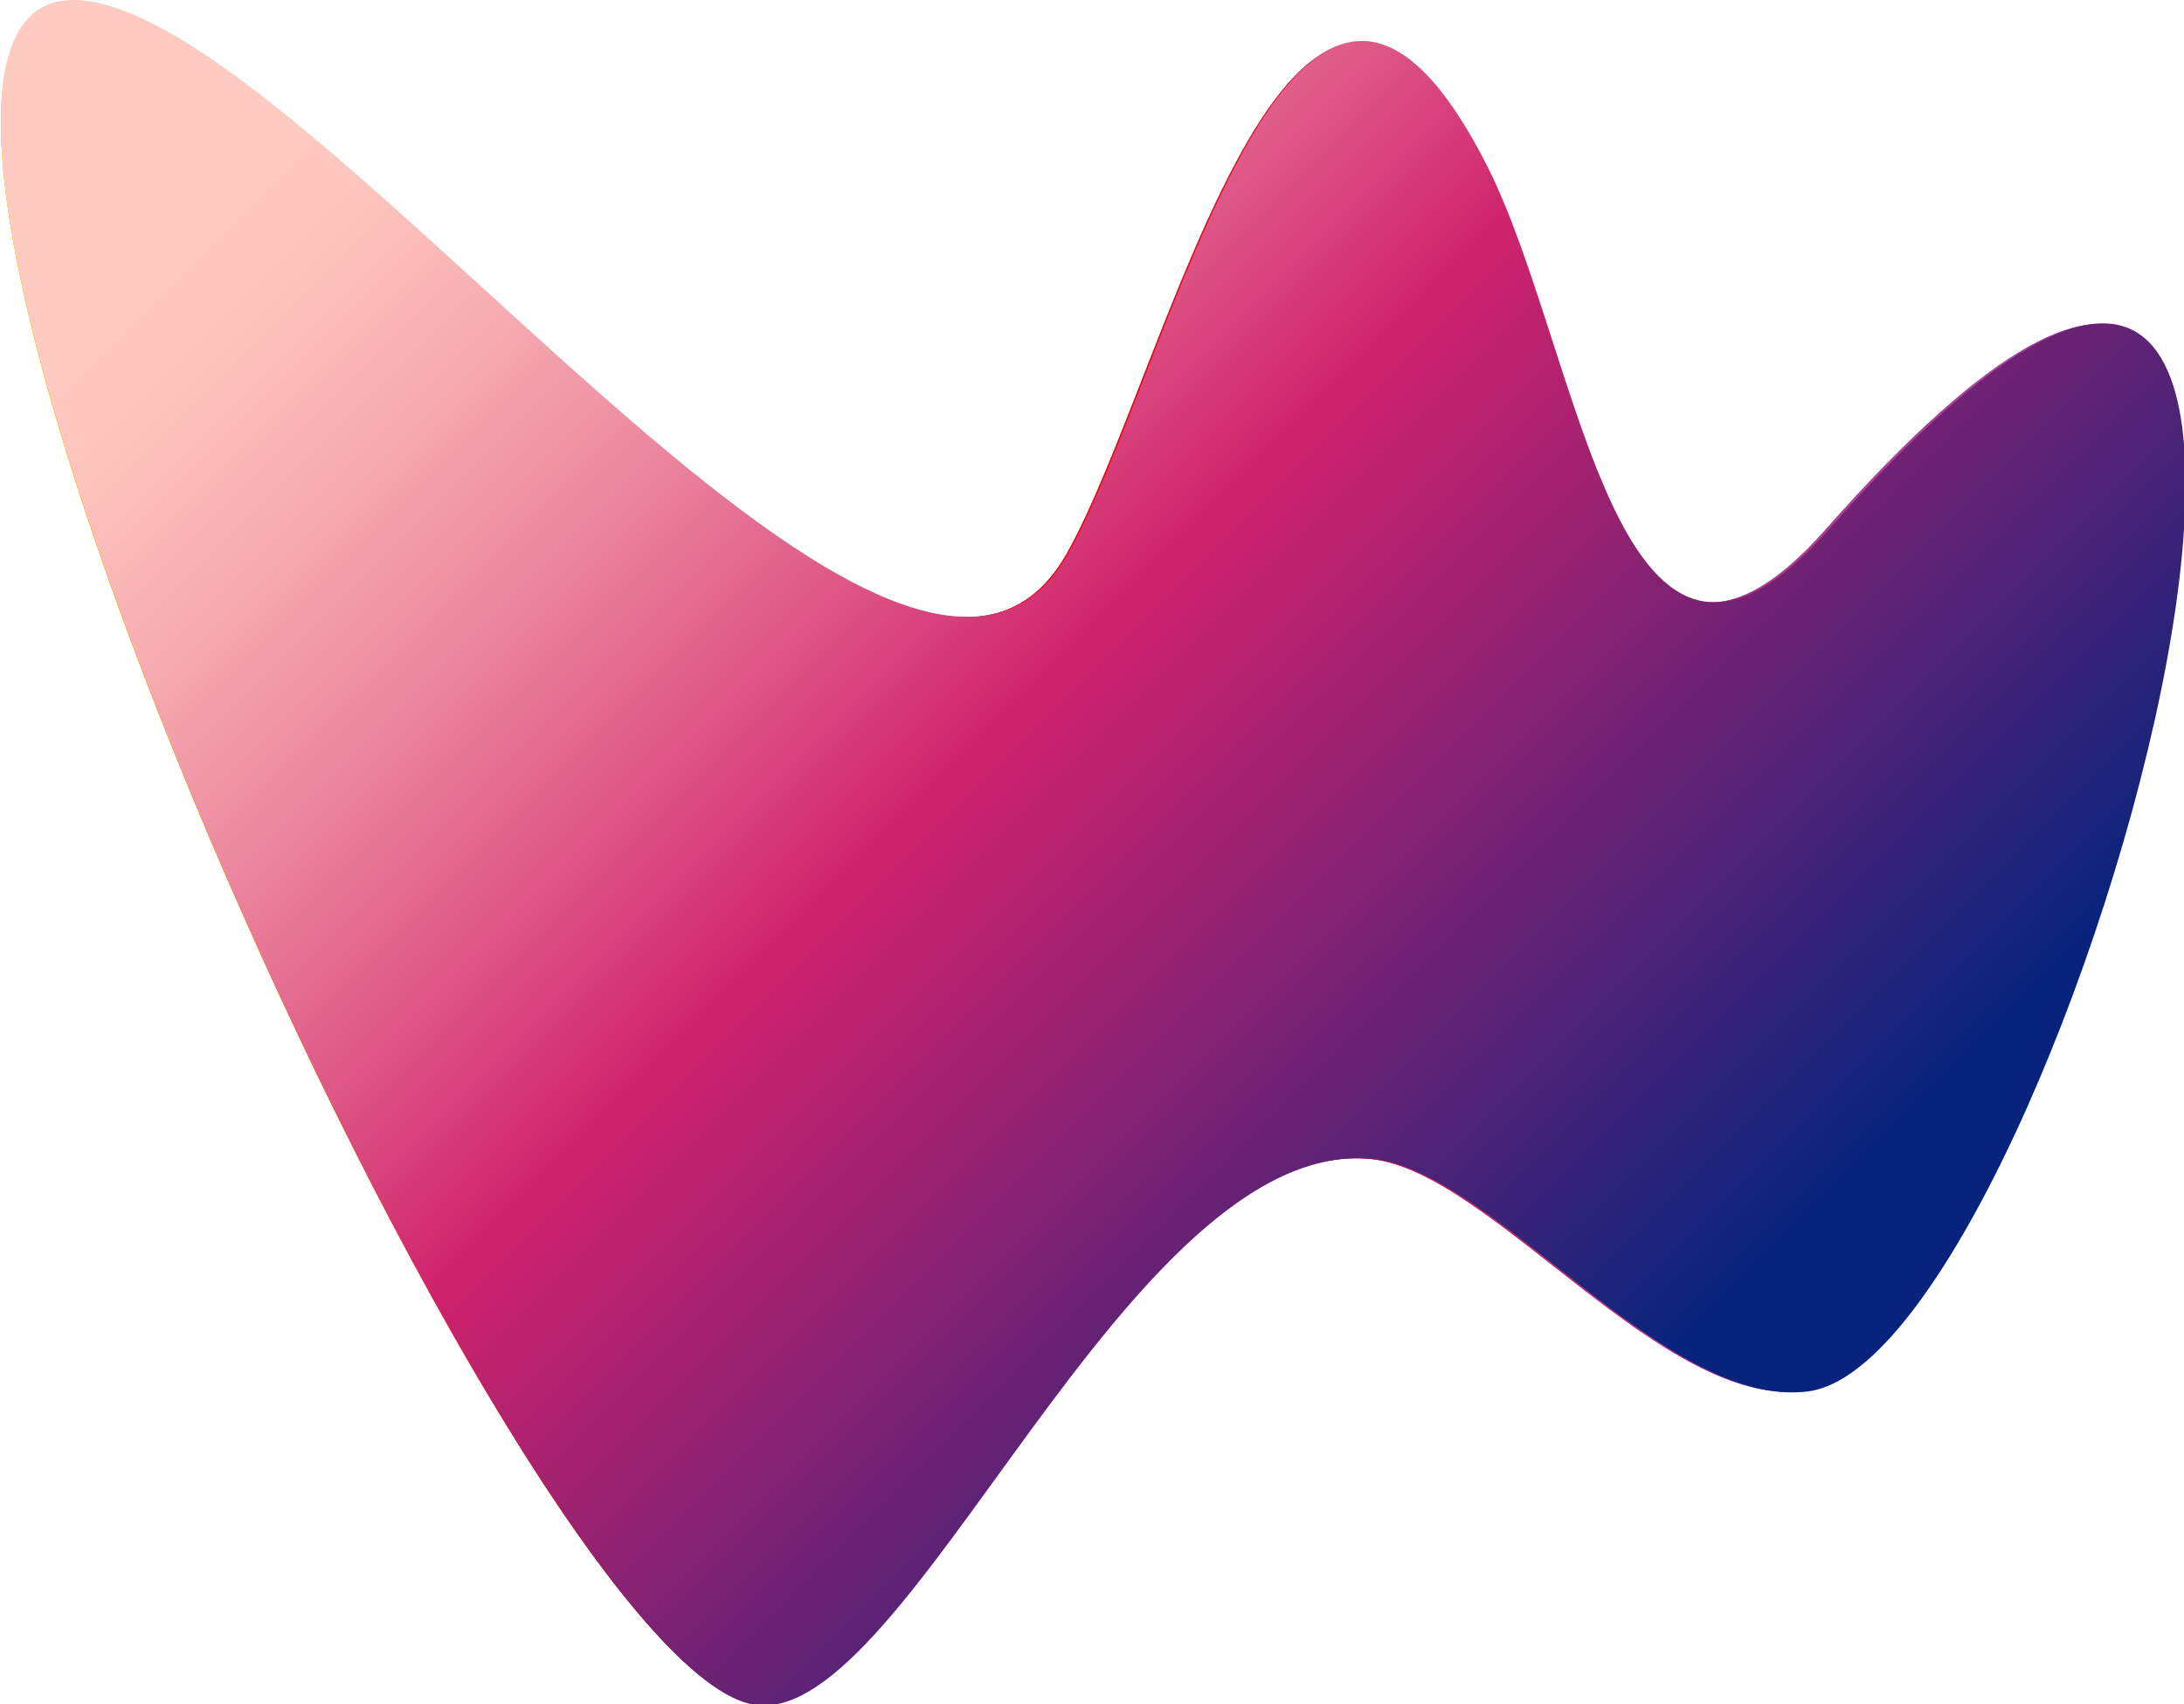
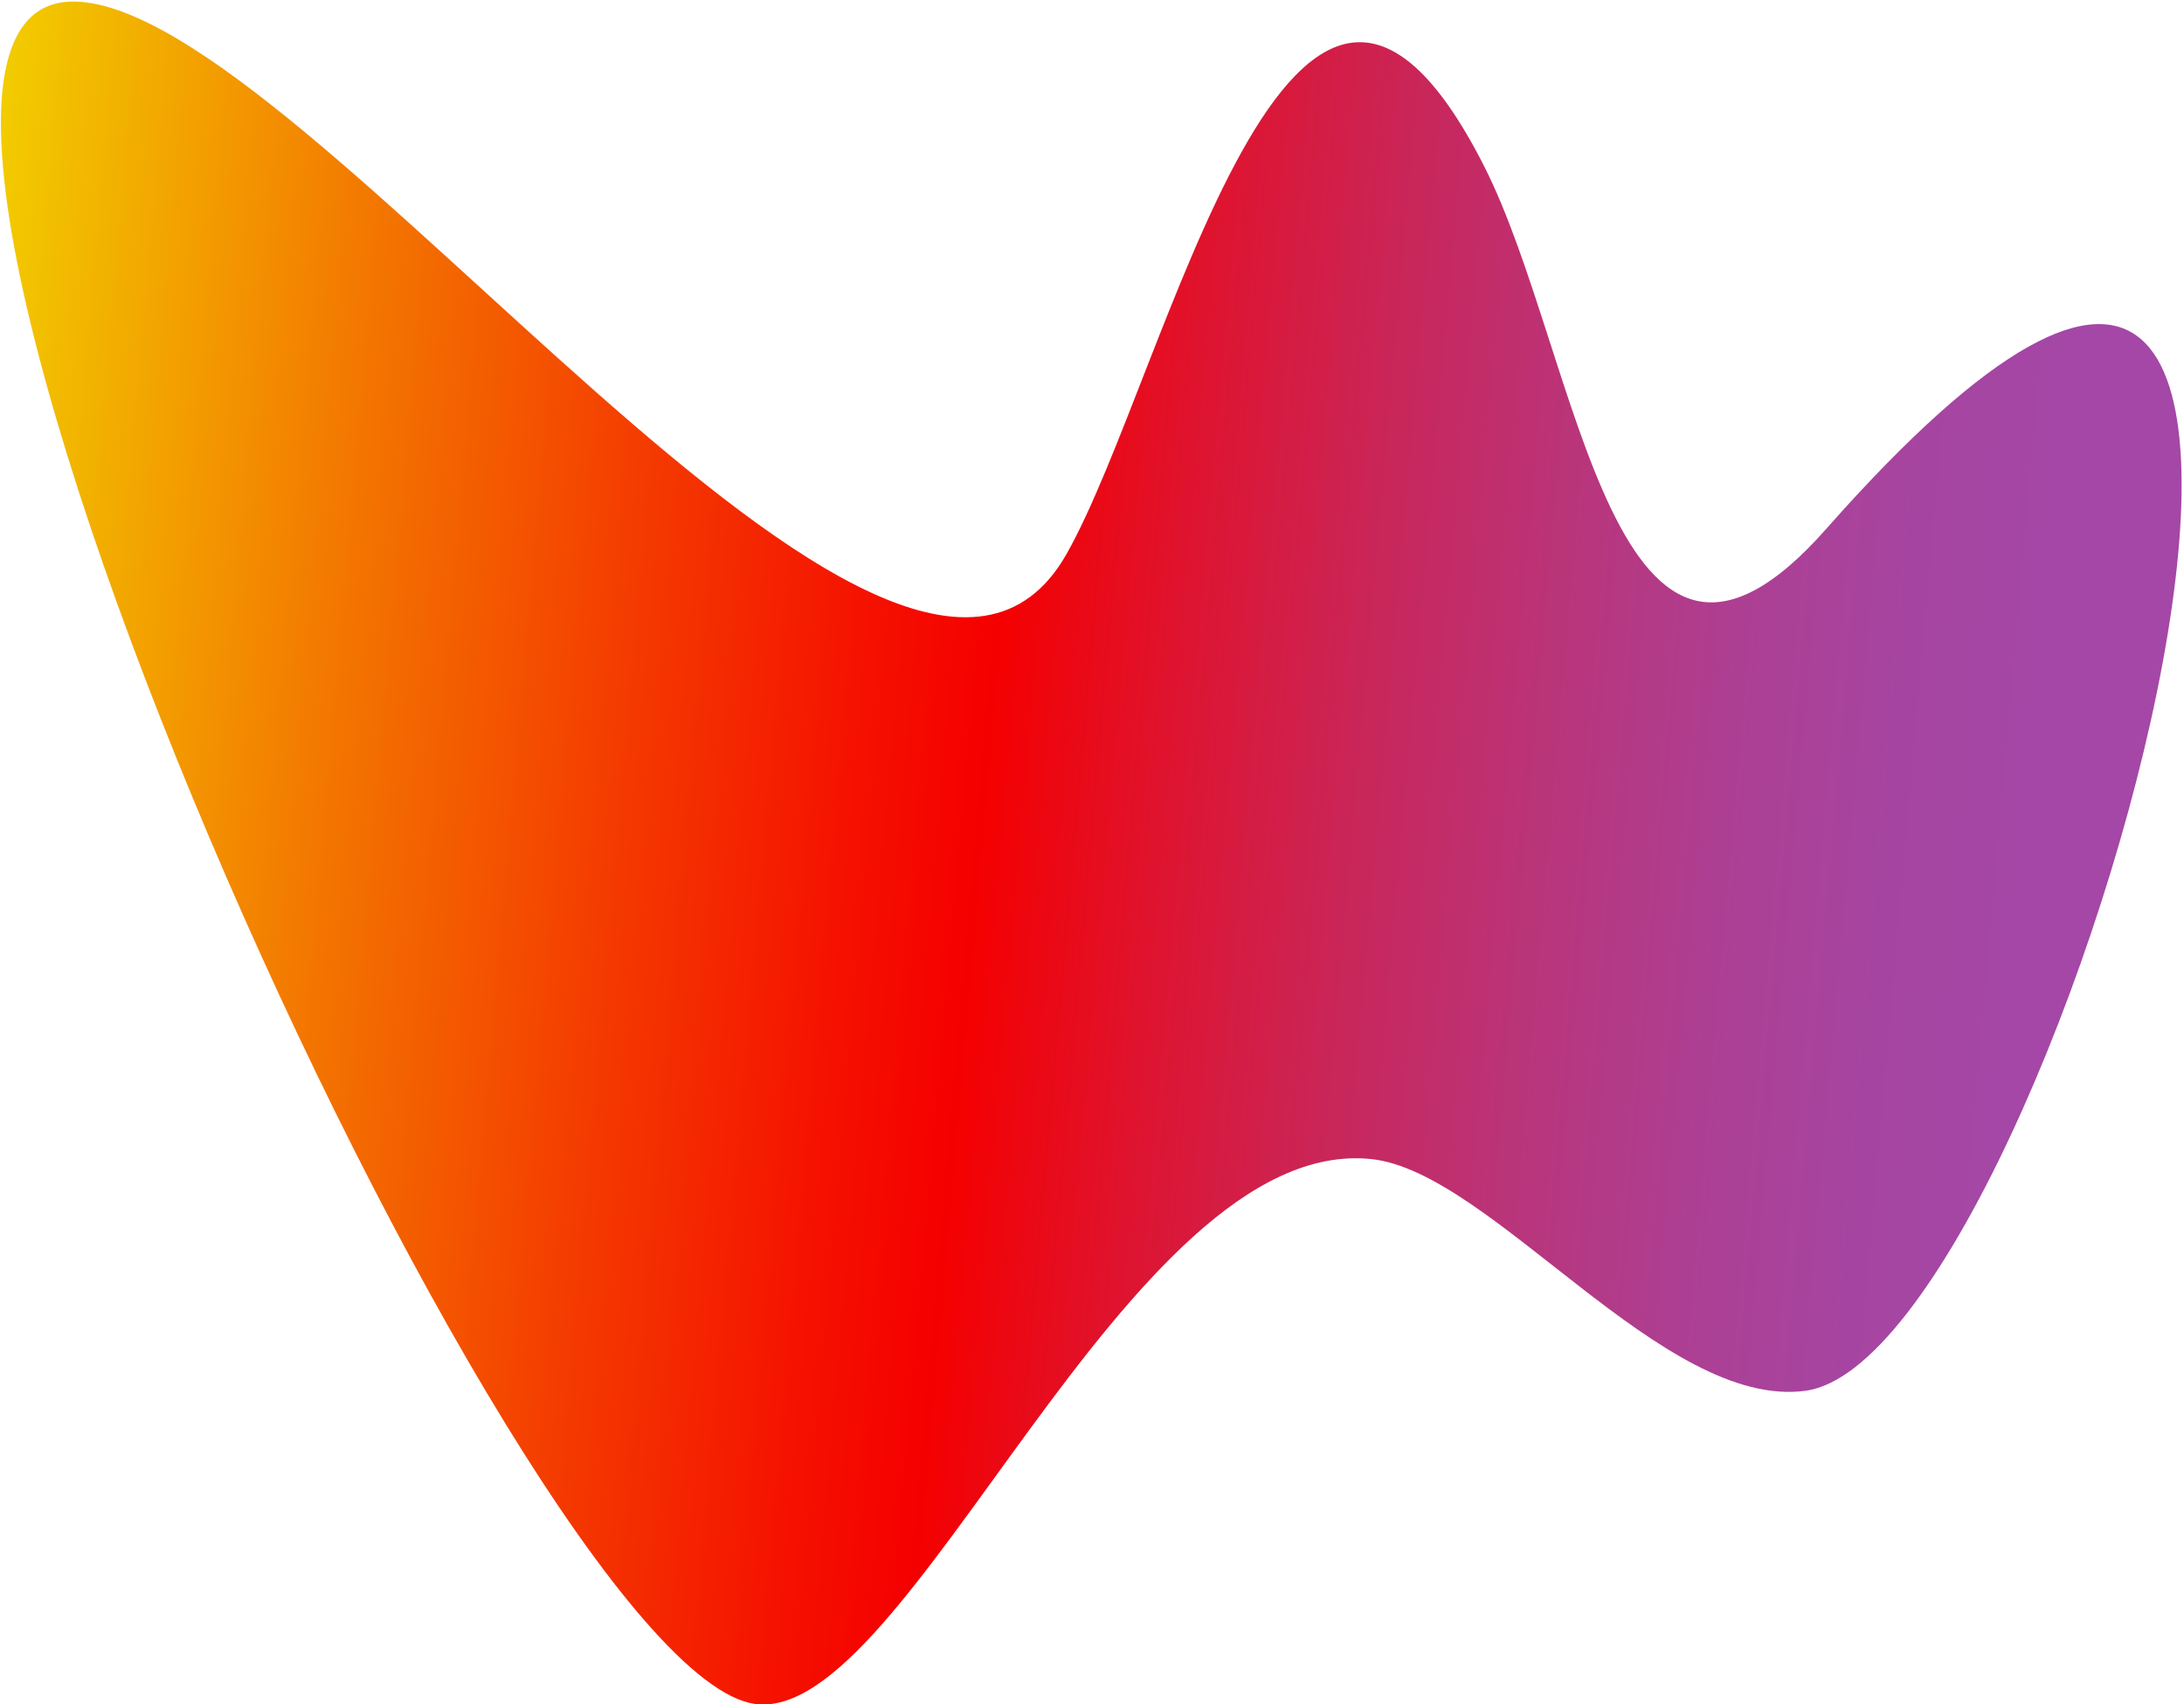
<svg xmlns="http://www.w3.org/2000/svg" xmlns:xlink="http://www.w3.org/1999/xlink" version="1.1" id="Layer_1" x="0px" y="0px" viewBox="0 0 418.4 326.6" style="enable-background:new 0 0 418.4 326.6;" xml:space="preserve">
  <style type="text/css">
	.st0{clip-path:url(#SVGID_00000072263188819710258480000007203272520046829954_);}
	.st1{fill:url(#SVGID_00000033355182556061057170000002762649268832189838_);}
</style>
  <g>
    <g>
      <defs>
        <path id="SVGID_1_" d="M345.9,266.5c-27.3,3.7-60.2-42-83.2-44.4c-46.9-4.9-88.5,108.6-118.1,104.4C99.2,320-45.1-0.7,14.3,0.3     C58.8,1.1,172,163,204.3,106.2c19.5-34.4,43.4-146.5,80-74.4c18.4,36.2,24.7,115.9,65.6,69.5C477.9-43.7,395,259.8,345.9,266.5     L345.9,266.5z" />
      </defs>
      <linearGradient id="SVGID_00000011720743597701114570000015497581583793565119_" gradientUnits="userSpaceOnUse" x1="-11.054" y1="148.59" x2="410.351" y2="185.458">
        <stop offset="0" style="stop-color:#F2CC00" />
        <stop offset="0.161" style="stop-color:#F37C00" />
        <stop offset="0.309" style="stop-color:#F43900" />
        <stop offset="0.415" style="stop-color:#F51000" />
        <stop offset="0.47" style="stop-color:#F50000" />
        <stop offset="0.554" style="stop-color:#DE1430" />
        <stop offset="0.641" style="stop-color:#C9265A" />
        <stop offset="0.726" style="stop-color:#B9357B" />
        <stop offset="0.807" style="stop-color:#AD3F93" />
        <stop offset="0.882" style="stop-color:#A645A1" />
        <stop offset="0.946" style="stop-color:#A447A6" />
      </linearGradient>
      <use xlink:href="#SVGID_1_" style="overflow:visible;fill:url(#SVGID_00000011720743597701114570000015497581583793565119_);" />
      <clipPath id="SVGID_00000152262044280330036370000000099652262302475707_">
        <use xlink:href="#SVGID_1_" style="overflow:visible;" />
      </clipPath>
      <g style="clip-path:url(#SVGID_00000152262044280330036370000000099652262302475707_);">
        <defs>
-           <rect id="SVGID_00000170274328324780267030000009326377217783317177_" x="0" y="0.3" width="417.9" height="326.3" />
-         </defs>
+           </defs>
        <linearGradient id="SVGID_00000091710976079928559110000017786574044181836951_" gradientUnits="userSpaceOnUse" x1="-12.557" y1="144.025" x2="430.495" y2="182.788">
          <stop offset="0" style="stop-color:#F2CC00" />
          <stop offset="0.161" style="stop-color:#F37C00" />
          <stop offset="0.309" style="stop-color:#F43900" />
          <stop offset="0.415" style="stop-color:#F51000" />
          <stop offset="0.47" style="stop-color:#F50000" />
          <stop offset="0.554" style="stop-color:#DE1430" />
          <stop offset="0.641" style="stop-color:#C9265A" />
          <stop offset="0.726" style="stop-color:#B9357B" />
          <stop offset="0.807" style="stop-color:#AD3F93" />
          <stop offset="0.882" style="stop-color:#A645A1" />
          <stop offset="0.946" style="stop-color:#A447A6" />
        </linearGradient>
        <use xlink:href="#SVGID_00000170274328324780267030000009326377217783317177_" style="overflow:visible;fill:url(#SVGID_00000091710976079928559110000017786574044181836951_);" />
        <clipPath id="SVGID_00000057828740276732409050000011195384798890471346_">
          <use xlink:href="#SVGID_00000170274328324780267030000009326377217783317177_" style="overflow:visible;" />
        </clipPath>
      </g>
    </g>
    <g>
      <linearGradient id="SVGID_00000162328502189478148920000003735673127546185128_" gradientUnits="userSpaceOnUse" x1="348.967" y1="269.636" x2="44.113" y2="-35.219">
        <stop offset="6.486072e-02" style="stop-color:#08237C" />
        <stop offset="0.124" style="stop-color:#27237A" />
        <stop offset="0.365" style="stop-color:#9F2270" />
        <stop offset="0.471" style="stop-color:#CF226C" />
        <stop offset="0.56" style="stop-color:#DD5384" />
        <stop offset="0.665" style="stop-color:#EB869E" />
        <stop offset="0.757" style="stop-color:#F6ABB0" />
        <stop offset="0.831" style="stop-color:#FDC2BC" />
        <stop offset="0.878" style="stop-color:#FFCAC0" />
      </linearGradient>
-       <path style="fill:url(#SVGID_00000162328502189478148920000003735673127546185128_);" d="M346.5,266.6    c-27.4,3.7-60.3-42.1-83.4-44.5c-47-4.9-88.7,108.8-118.4,104.6C99.4,320.3-45.2-1,14.3,0C58.9,0.8,172.4,163,204.6,106.1    c19.6-34.5,43.4-146.7,80.2-74.5c18.4,36.2,24.8,116.1,65.7,69.7C478.8-44.1,395.7,259.9,346.5,266.6" />
    </g>
  </g>
</svg>